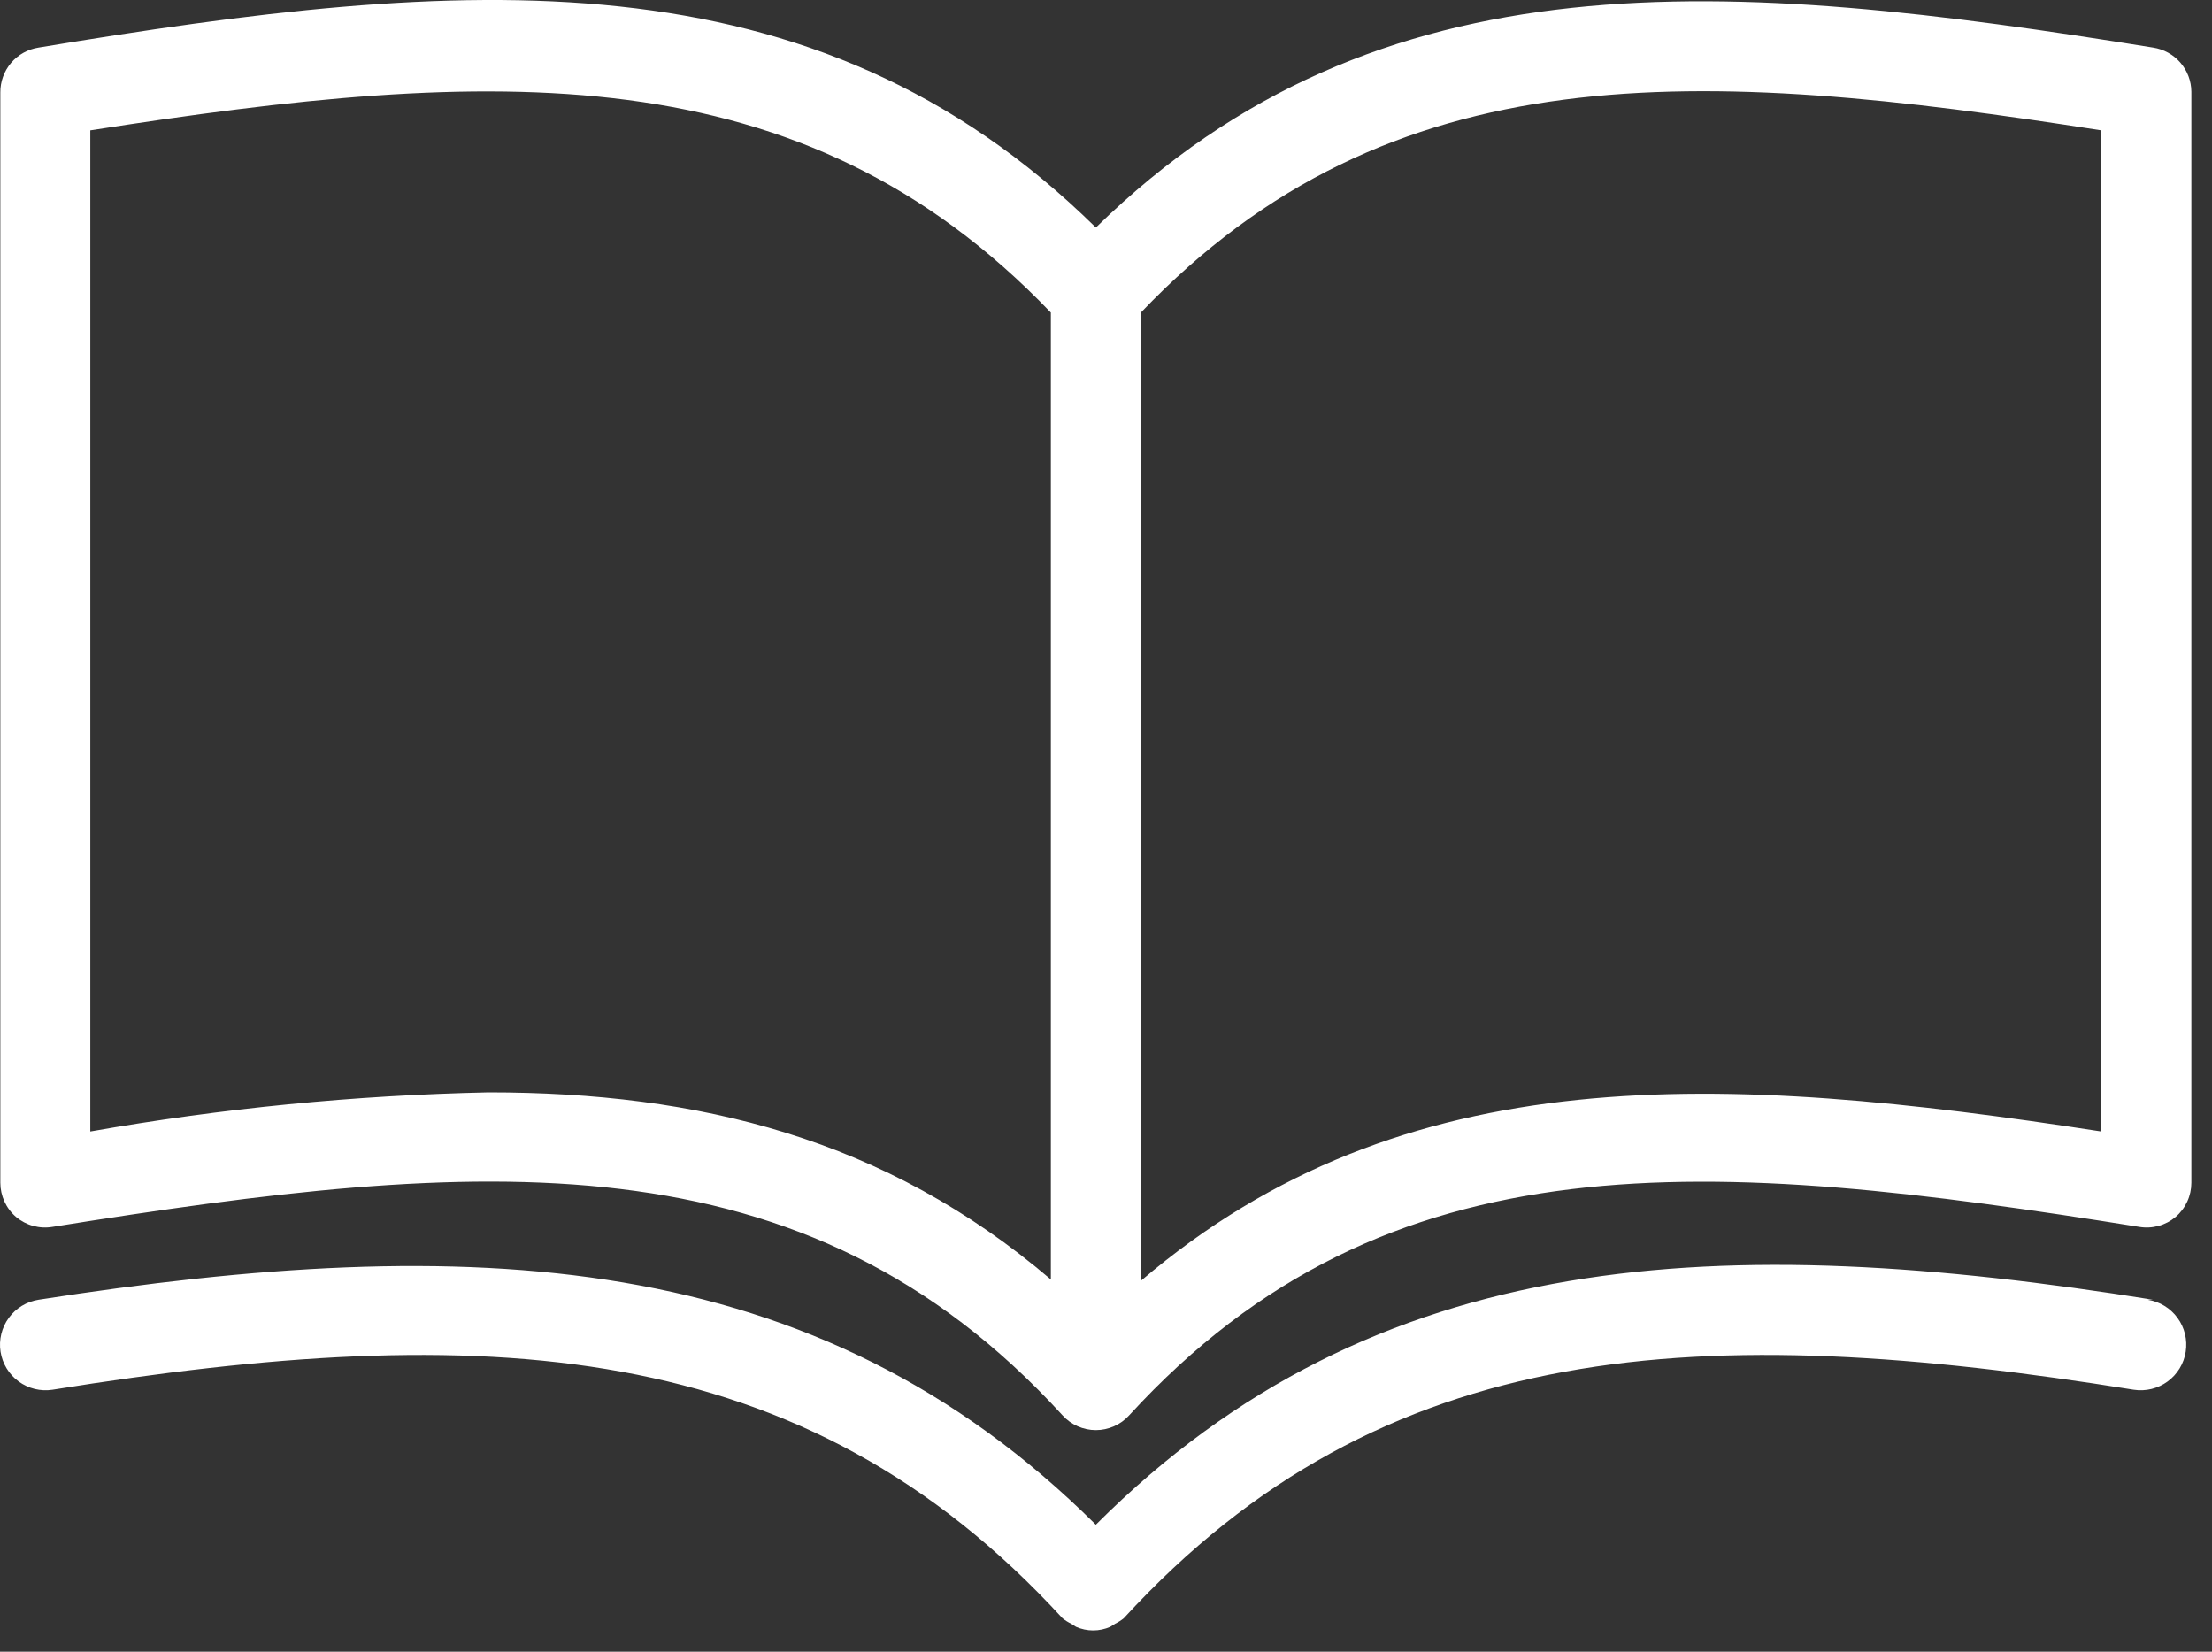
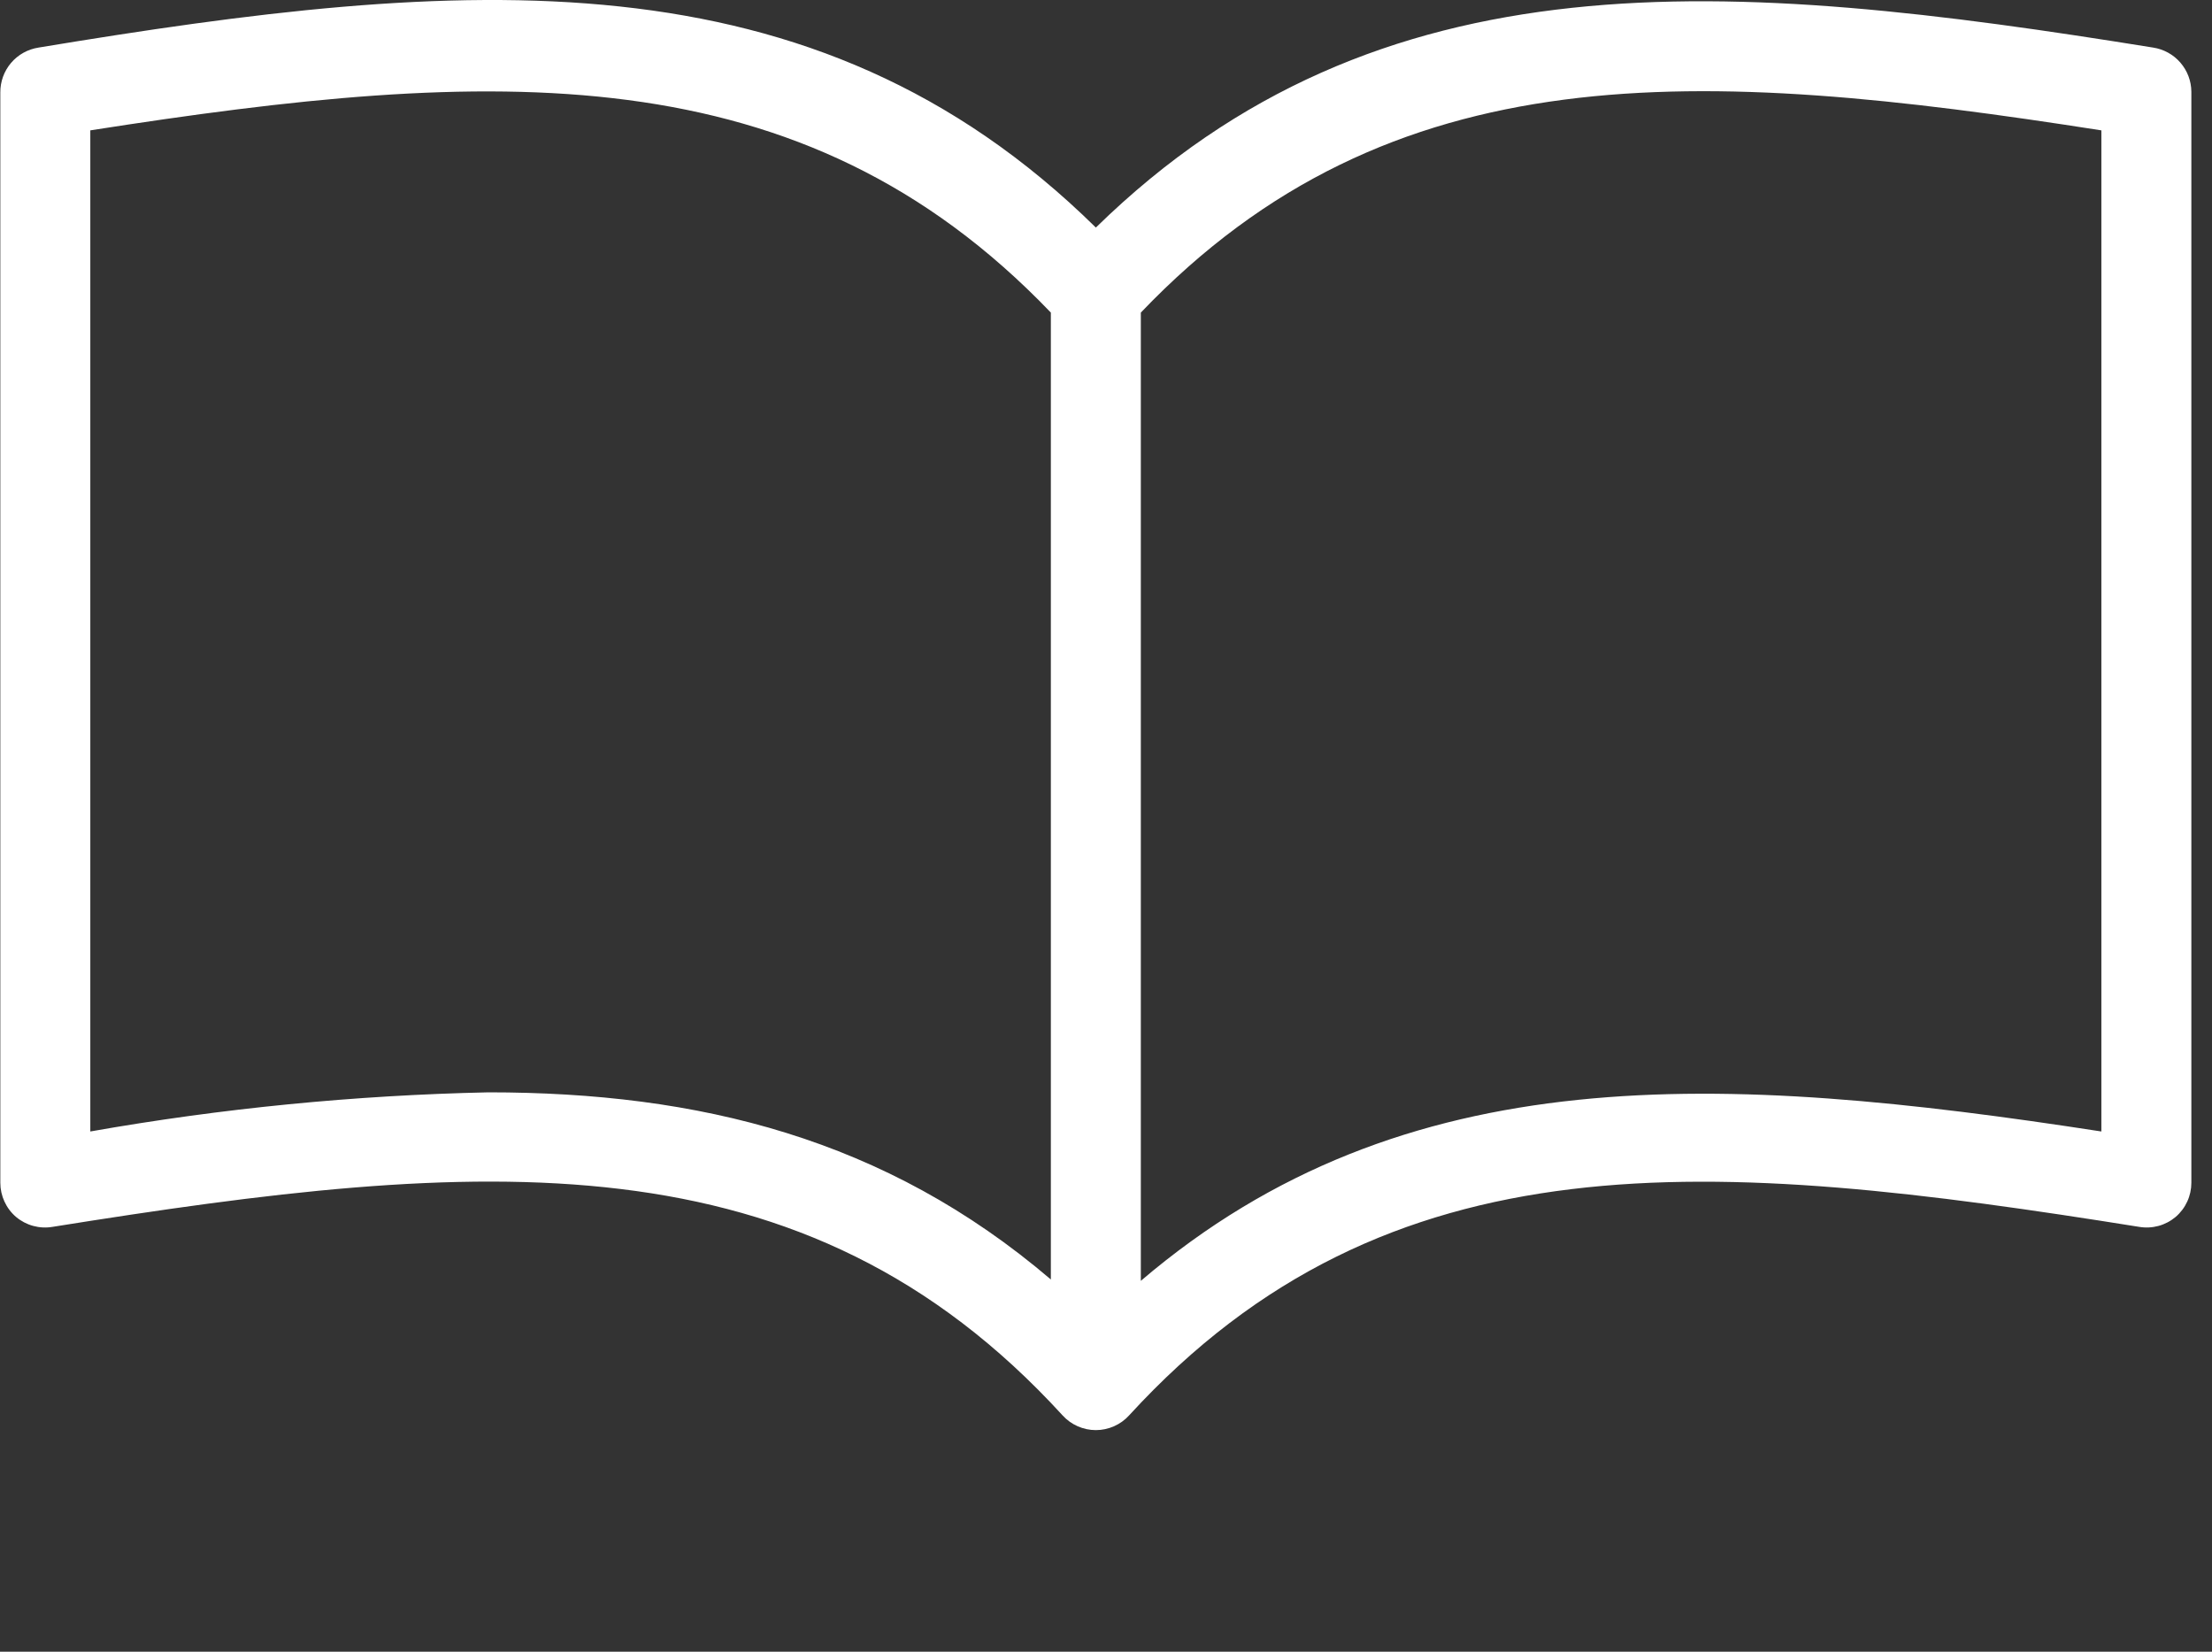
<svg xmlns="http://www.w3.org/2000/svg" width="75" height="56" viewBox="0 0 75 56" fill="none">
  <rect x="0" y="0" width="75" height="56" fill="#333333" stroke="none" />
  <path d="M73.004 1.613C58.634 -0.705 46.781 -1.697 37.156 7.715C27.53 -1.758 15.677 -0.766 1.307 1.613C0.944 1.669 0.612 1.853 0.374 2.134C0.136 2.414 0.007 2.771 0.011 3.139V40.101C0.011 40.321 0.059 40.539 0.151 40.739C0.243 40.939 0.377 41.117 0.545 41.26C0.714 41.402 0.912 41.506 1.126 41.564C1.339 41.622 1.562 41.633 1.78 41.596C16.287 39.277 27.225 38.362 36.027 47.987C36.17 48.145 36.344 48.27 36.538 48.356C36.733 48.442 36.943 48.487 37.156 48.487C37.368 48.487 37.578 48.442 37.773 48.356C37.967 48.27 38.141 48.145 38.284 47.987C47.086 38.377 58.024 39.277 72.531 41.596C72.749 41.633 72.972 41.622 73.186 41.564C73.399 41.506 73.597 41.402 73.766 41.26C73.934 41.117 74.068 40.939 74.16 40.739C74.253 40.539 74.3 40.321 74.3 40.101V3.108C74.297 2.746 74.165 2.396 73.927 2.122C73.69 1.848 73.362 1.668 73.004 1.613V1.613ZM35.63 43.38C30.017 38.59 23.686 37.035 16.562 37.035C12.035 37.132 7.521 37.575 3.062 38.362V4.42C16.715 2.285 27.149 1.751 35.63 10.598V43.38ZM71.249 38.362C58.39 36.379 47.62 35.799 38.681 43.426V10.598C47.163 1.72 57.597 2.285 71.249 4.42V38.362Z" fill="white" />
-   <path d="M73.003 44.067C58.42 41.733 46.674 42.175 37.155 51.694C27.637 42.236 15.89 41.794 1.307 44.067C0.903 44.13 0.54 44.35 0.298 44.681C0.056 45.011 -0.044 45.424 0.018 45.829C0.081 46.233 0.302 46.596 0.632 46.838C0.963 47.08 1.376 47.18 1.78 47.118C16.394 44.769 27.209 45.257 36.026 54.867C36.116 54.939 36.213 55 36.316 55.05L36.484 55.157C36.667 55.237 36.864 55.279 37.064 55.279C37.263 55.279 37.461 55.237 37.644 55.157L37.811 55.05C37.914 55 38.012 54.939 38.101 54.867C46.918 45.257 57.734 44.769 72.347 47.118C72.752 47.18 73.165 47.08 73.495 46.838C73.826 46.596 74.047 46.233 74.109 45.829C74.172 45.424 74.072 45.011 73.83 44.681C73.588 44.35 73.225 44.13 72.82 44.067H73.003Z" fill="white" />
</svg>